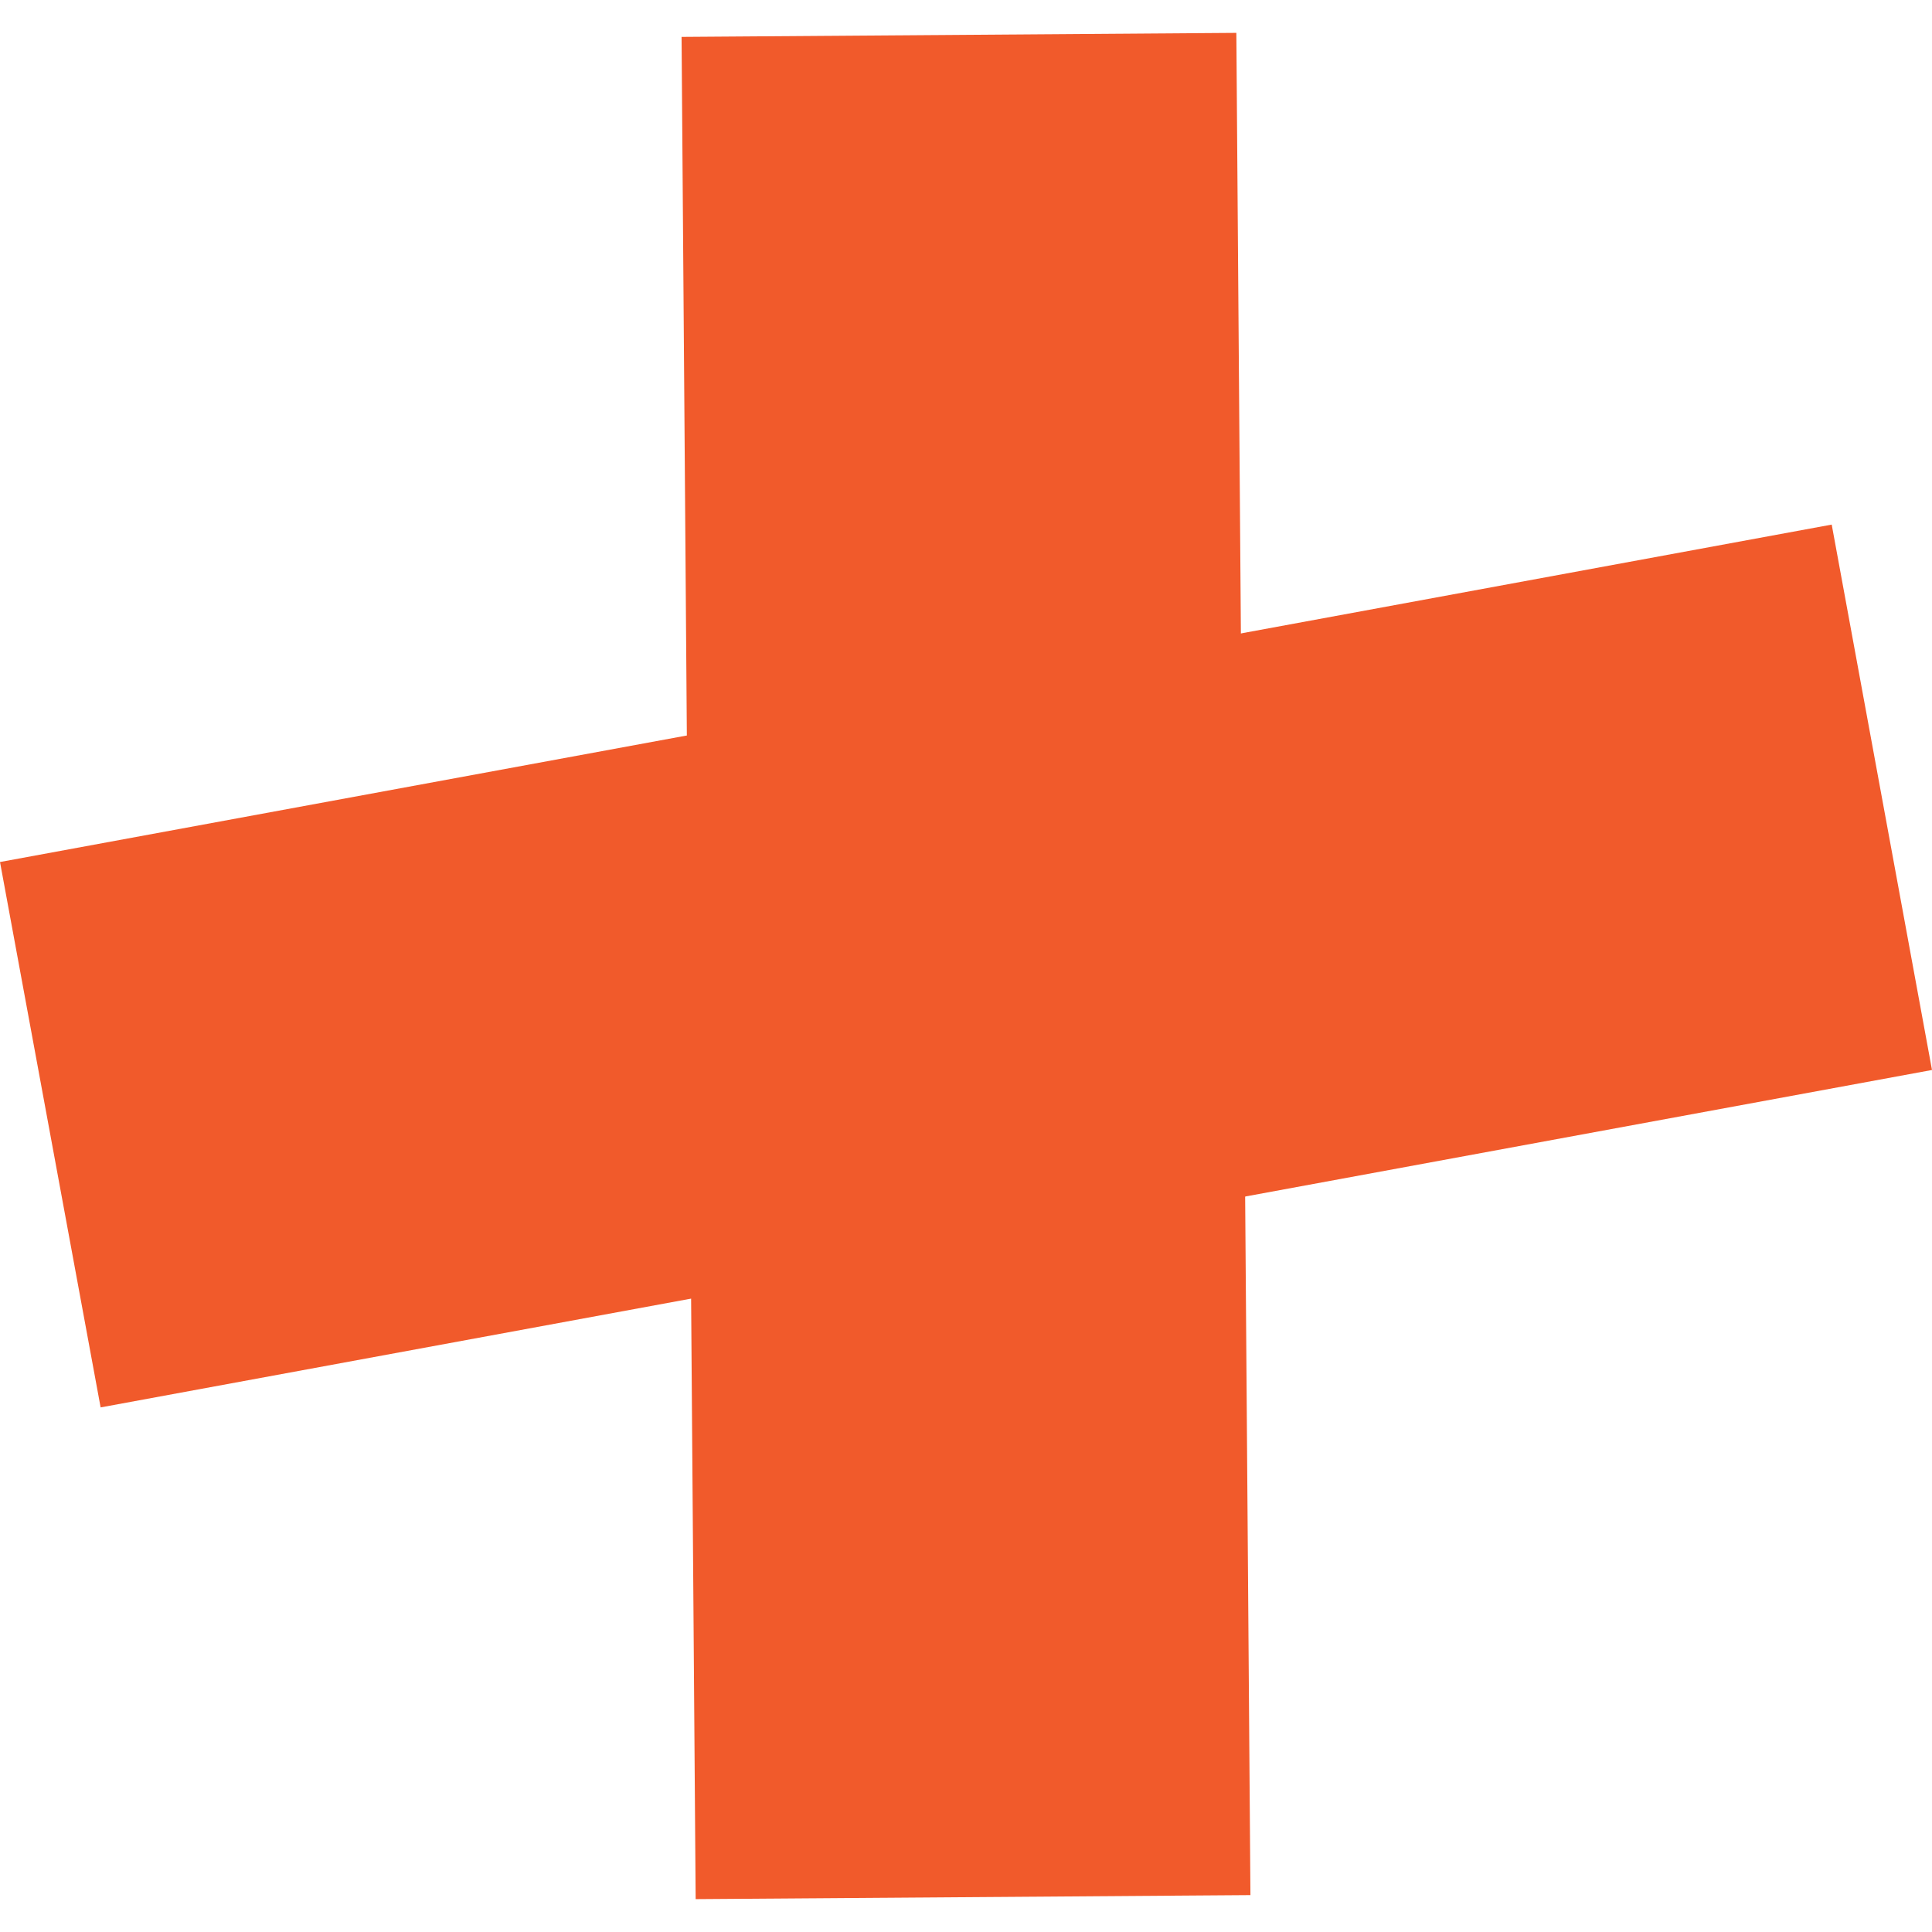
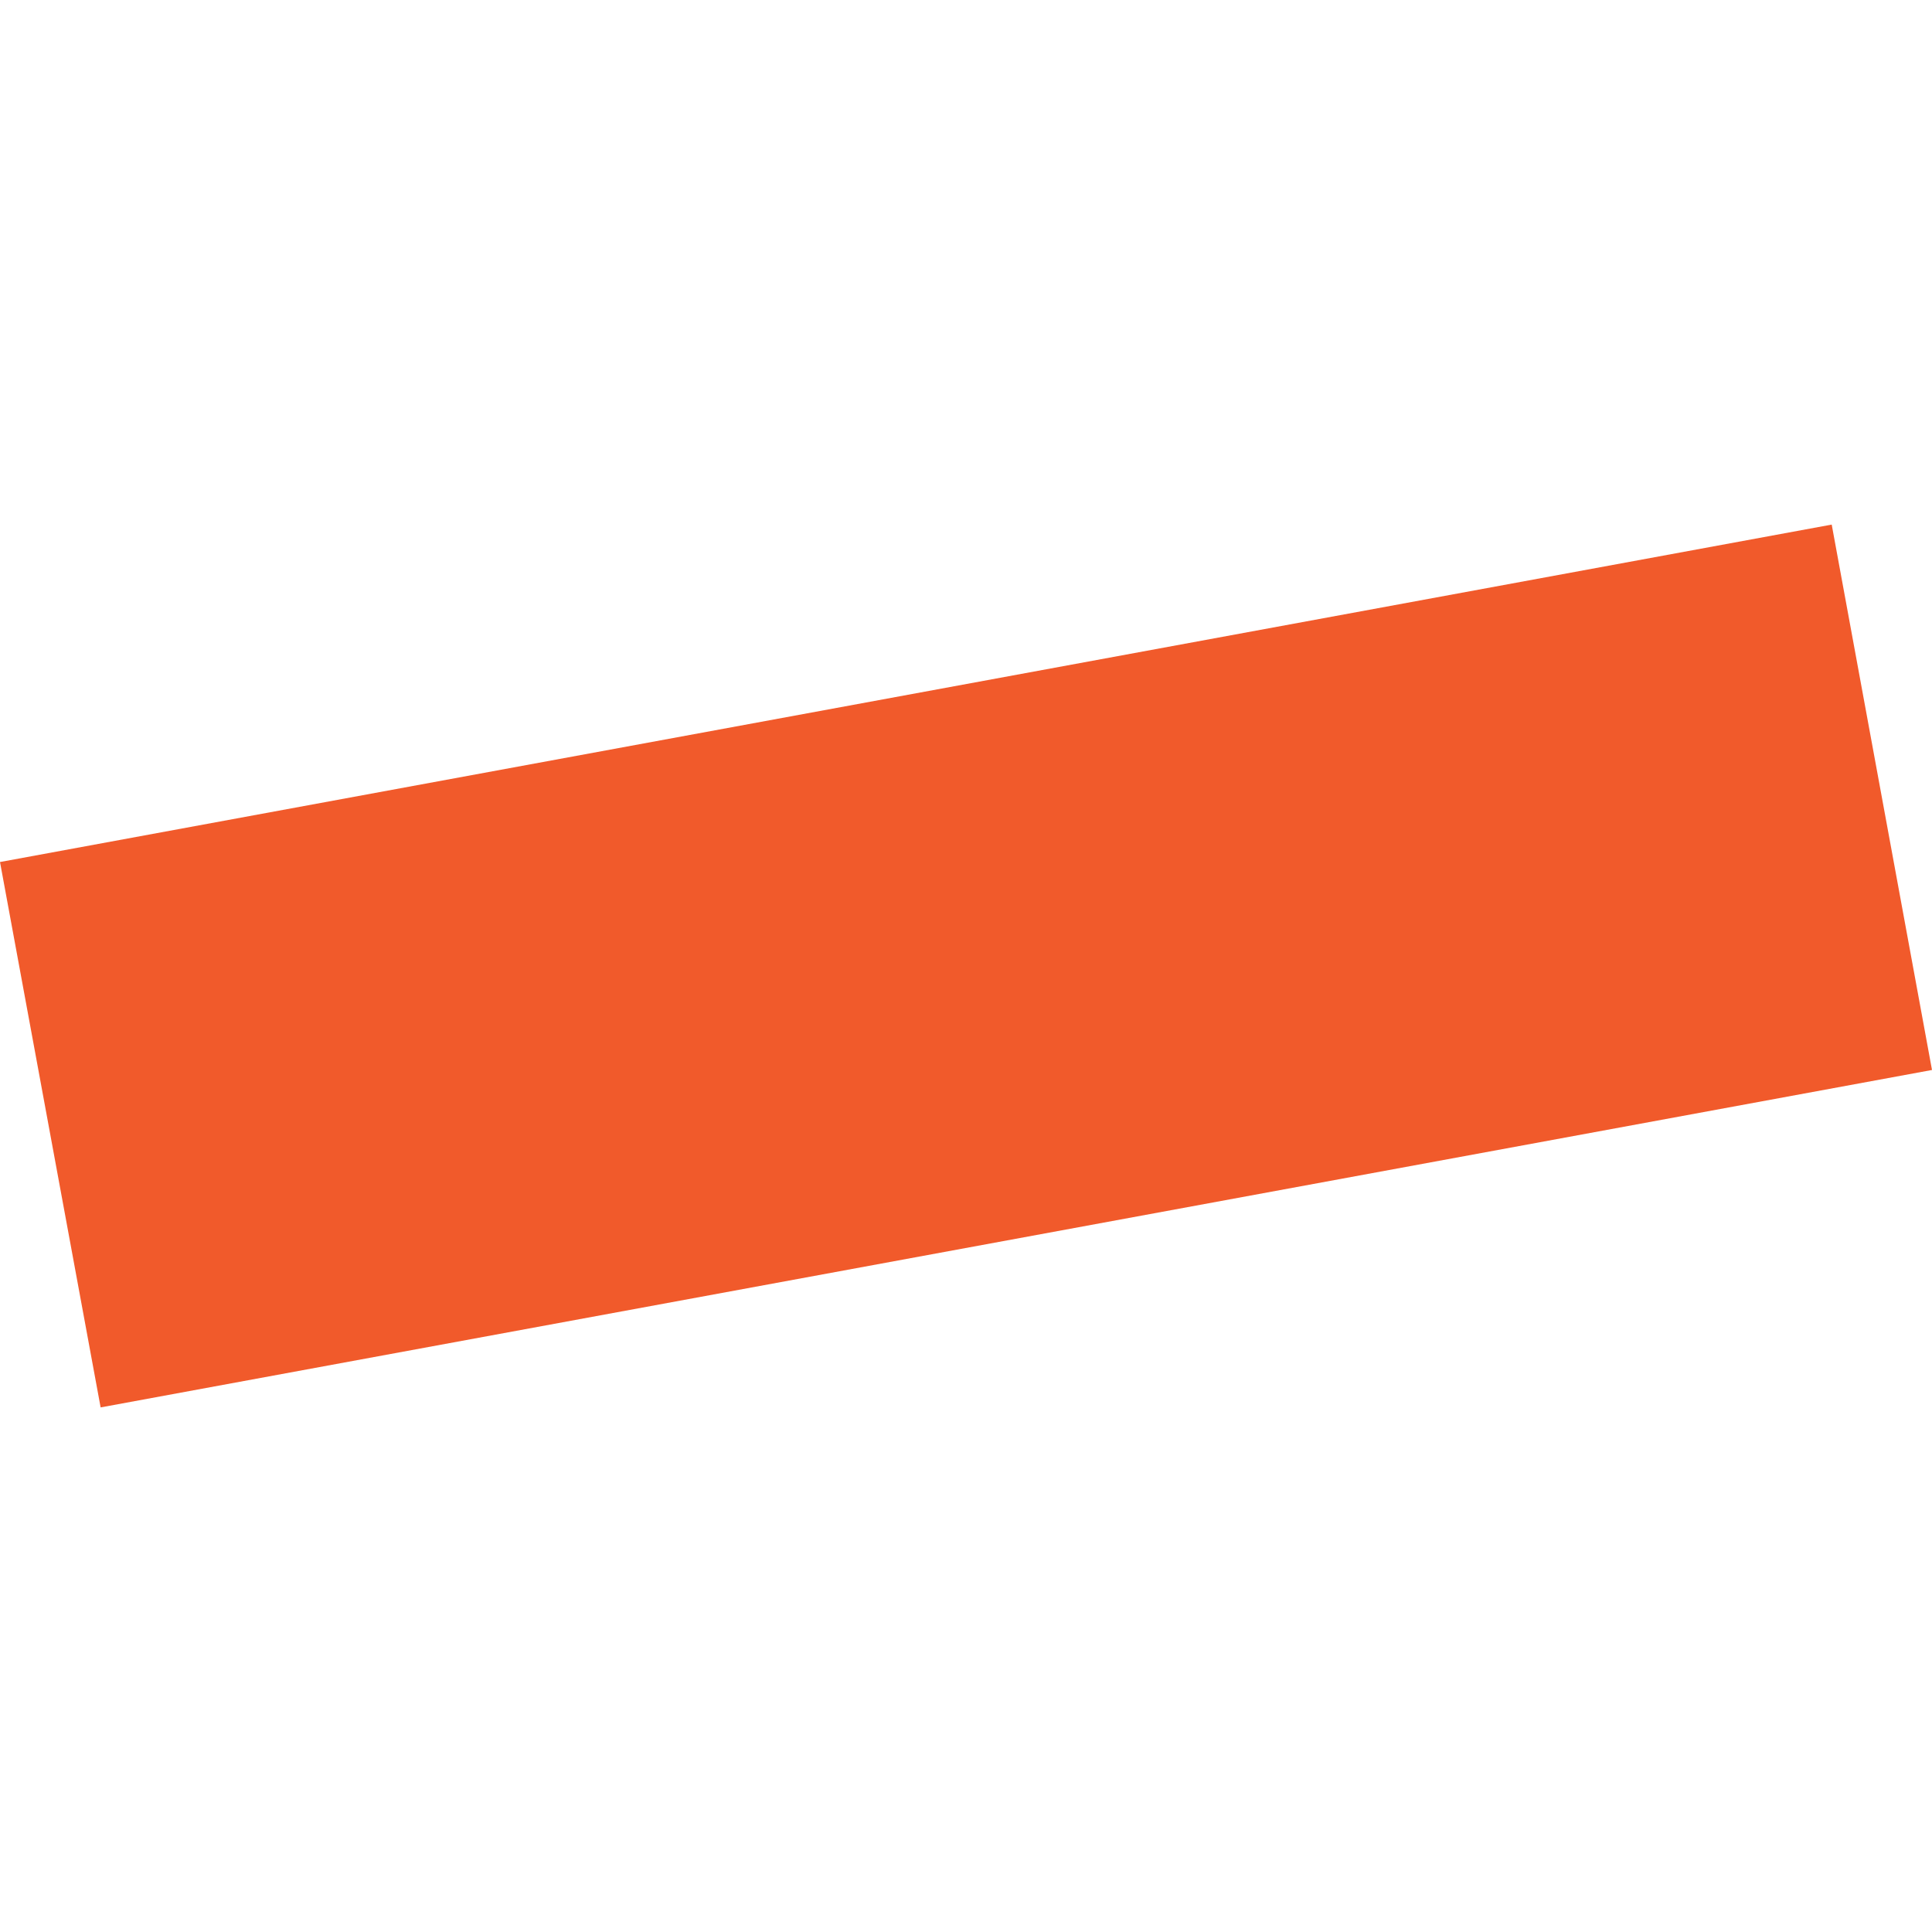
<svg xmlns="http://www.w3.org/2000/svg" version="1.1" id="Layer_1" x="0px" y="0px" viewBox="0 0 576 576" style="enable-background:new 0 0 576 576;" xml:space="preserve">
  <style type="text/css">
	.st0{fill:#F15A2B;}
</style>
  <g>
-     <polygon class="st0" points="368.6,9.8 203.2,11 207.4,566.2 372.8,565  " />
    <polygon class="st0" points="576,319 546.1,156.4 0,257 30,419.6  " />
  </g>
</svg>